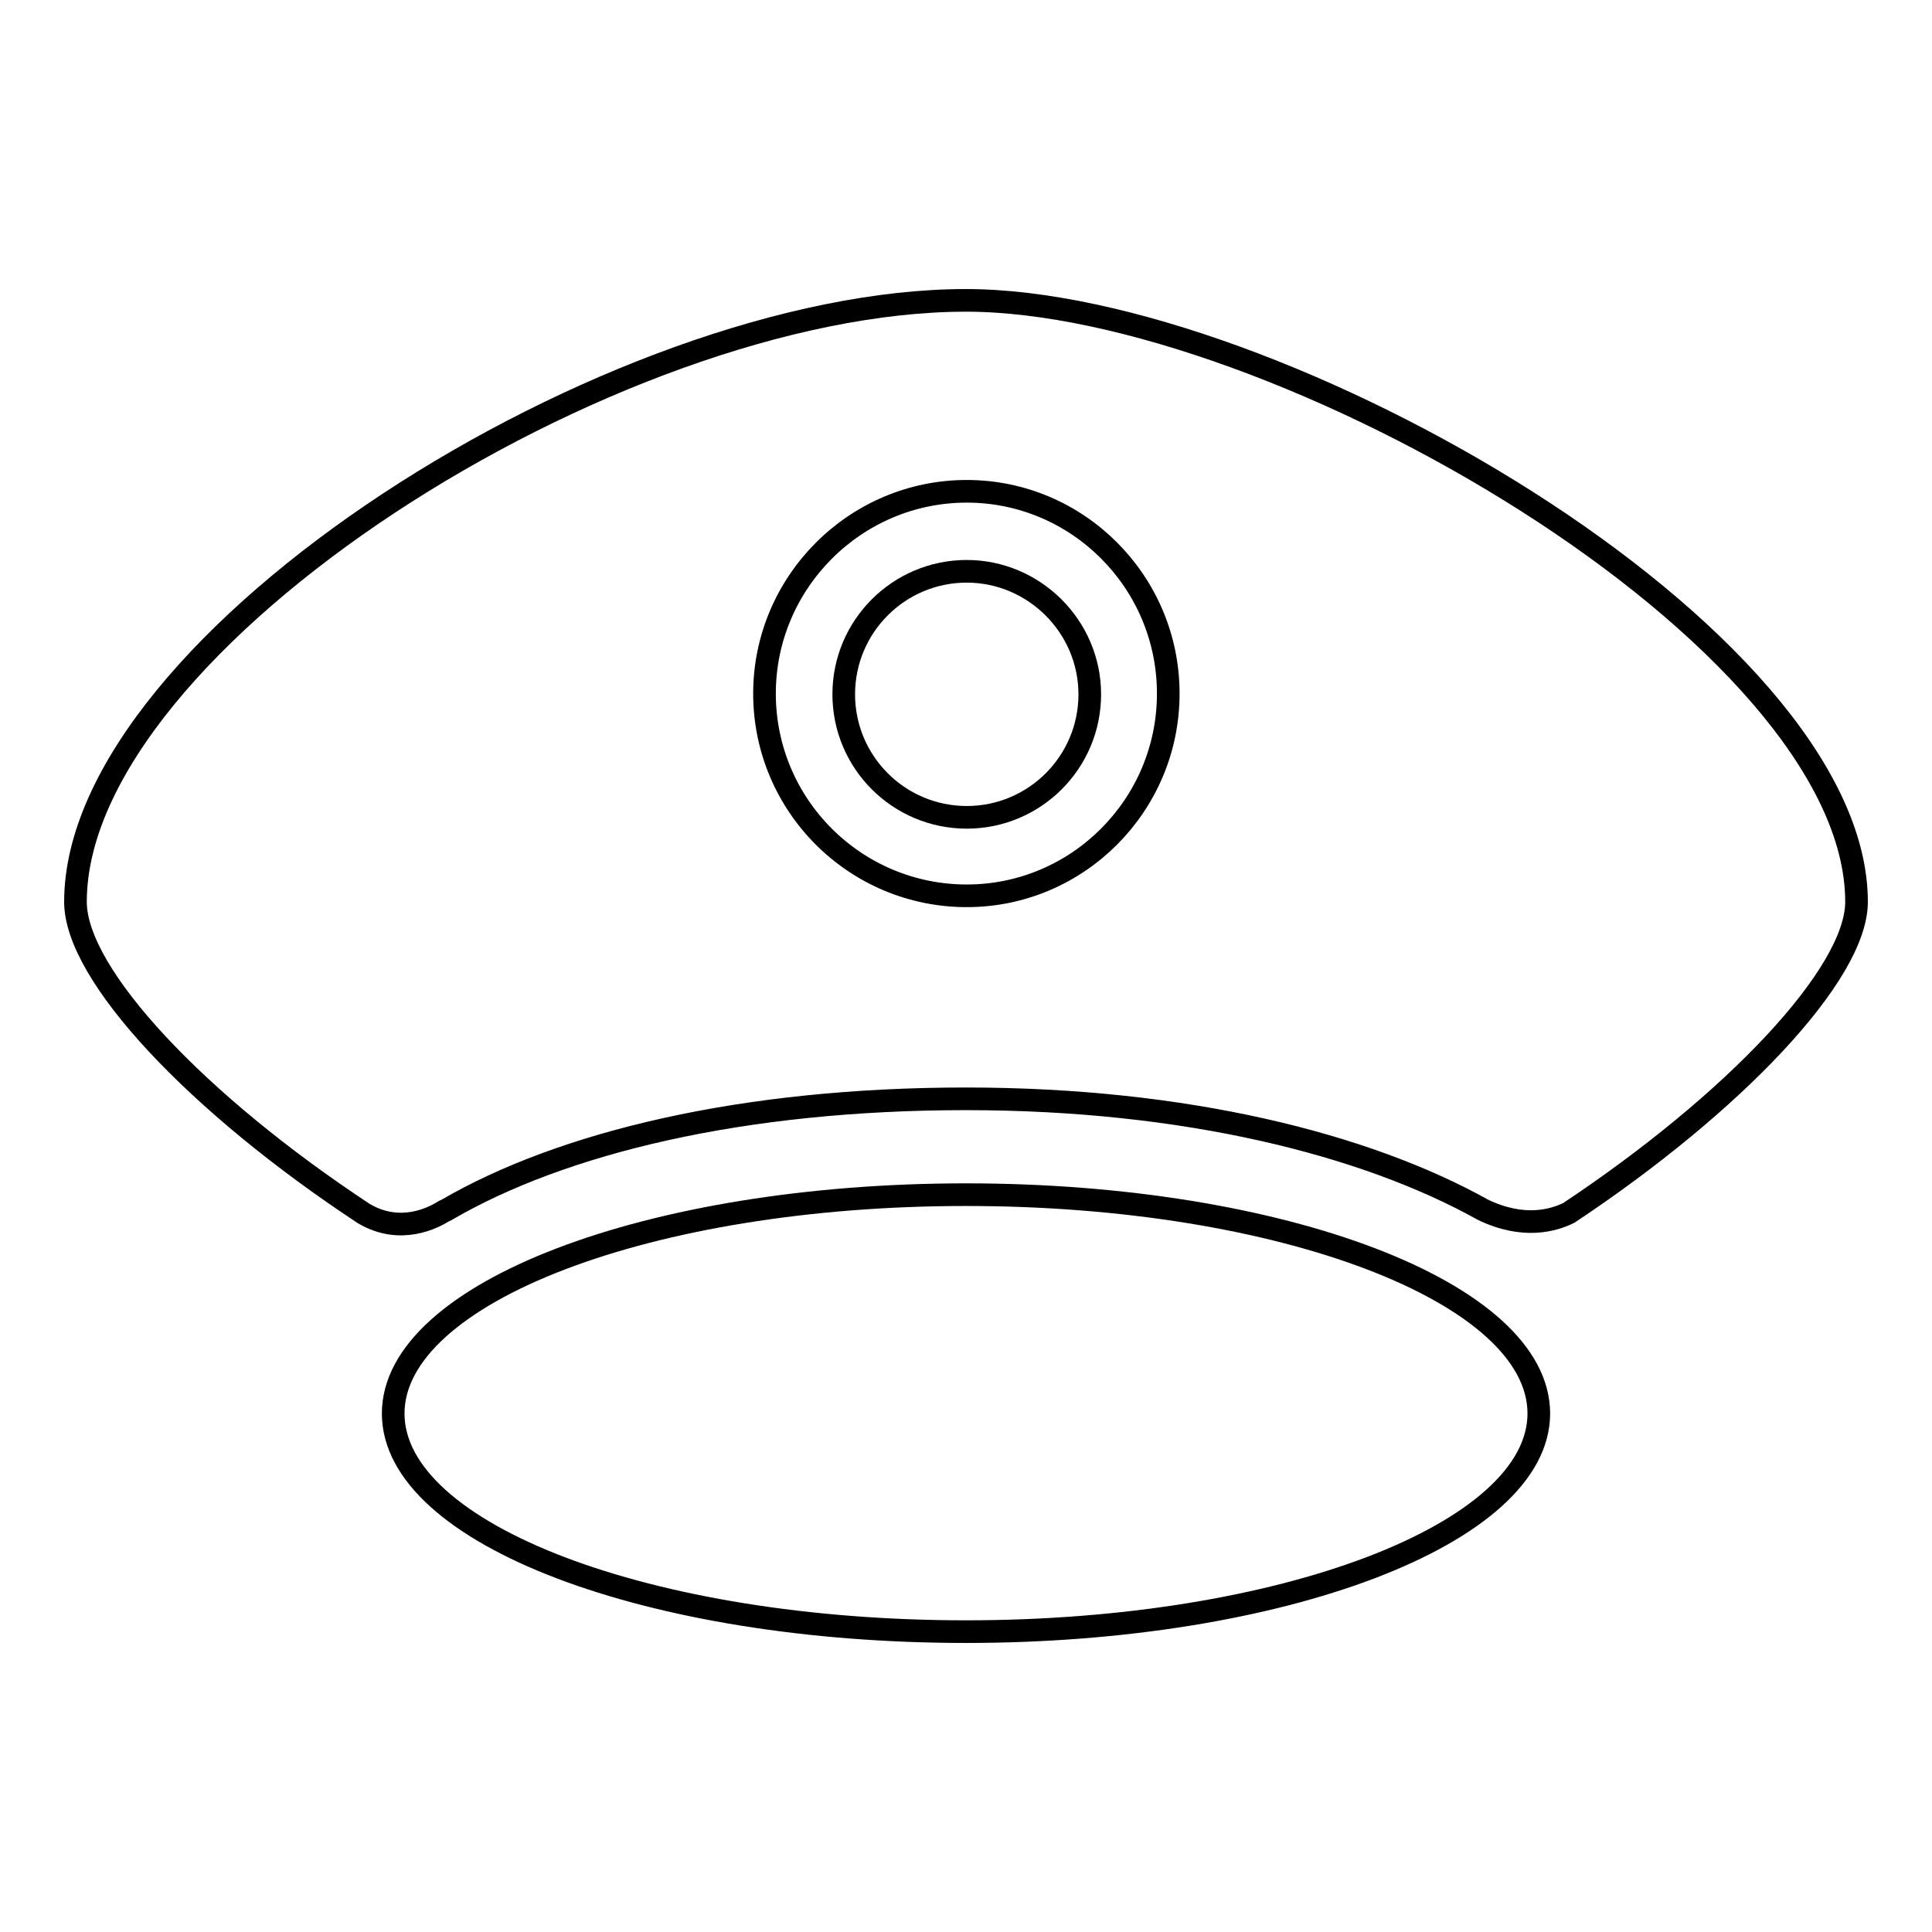
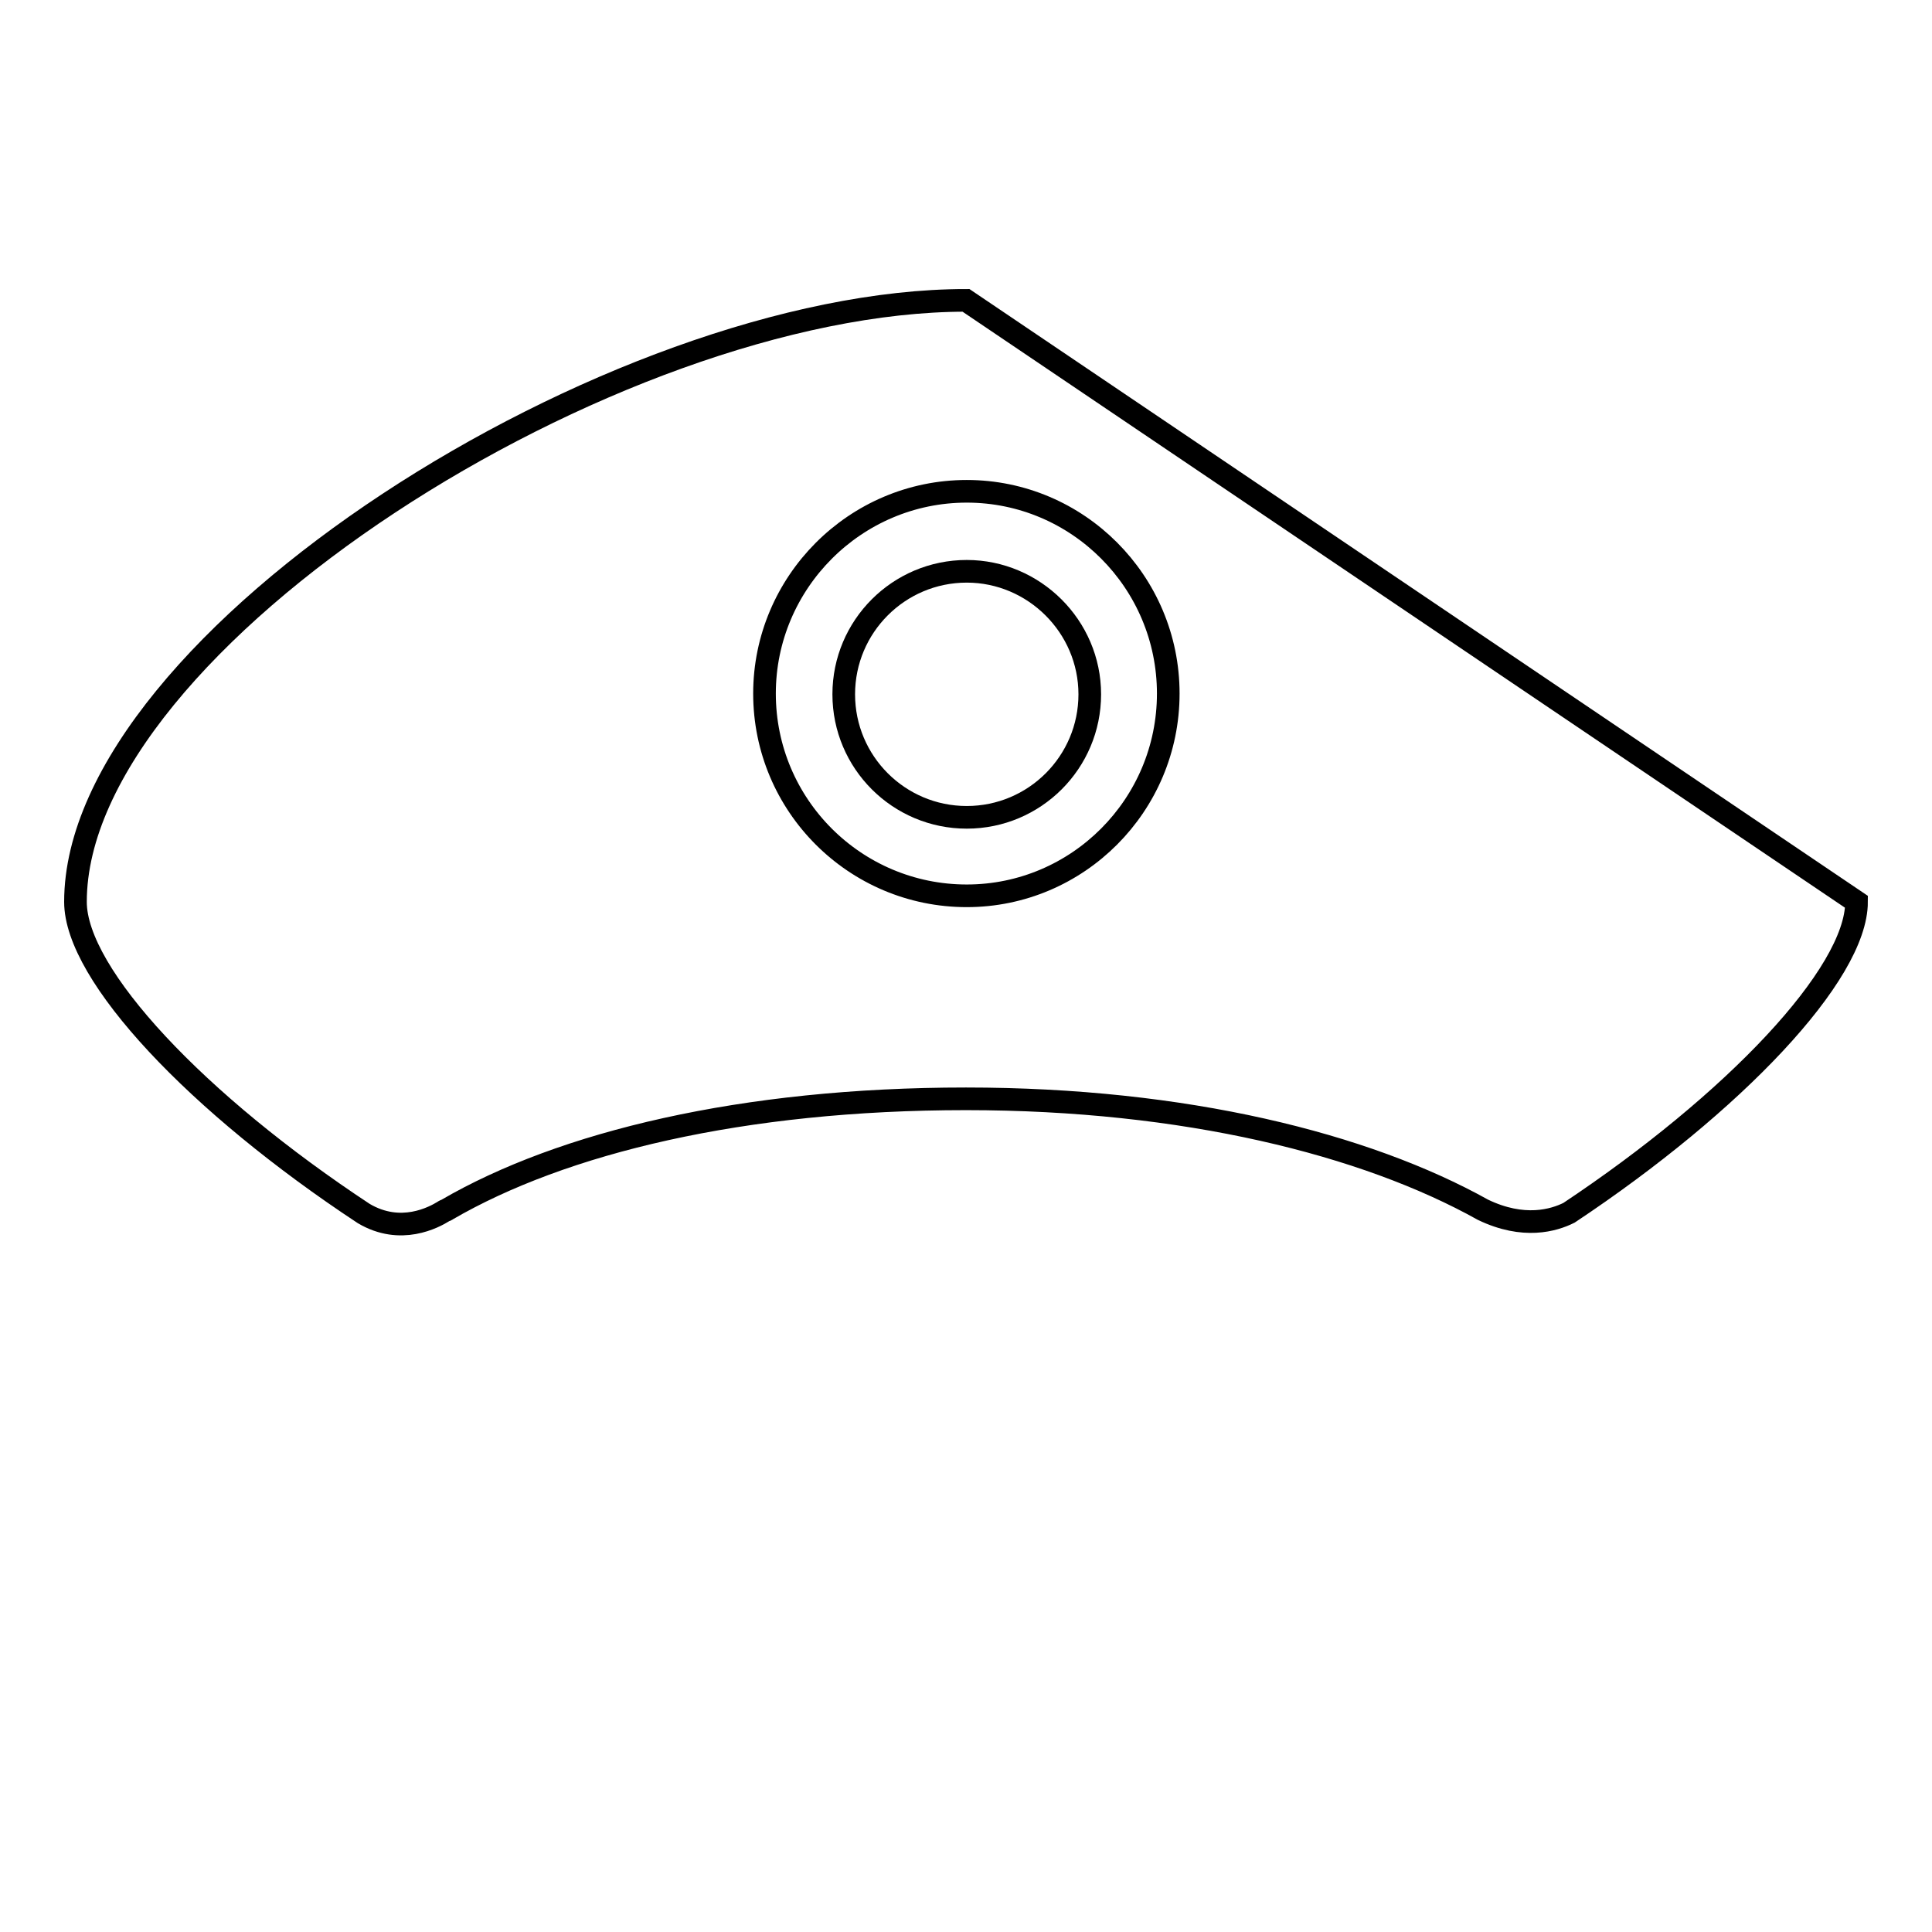
<svg xmlns="http://www.w3.org/2000/svg" version="1.1" x="0px" y="0px" viewBox="0 0 256 256" enable-background="new 0 0 256 256" xml:space="preserve">
  <g>
    <g>
-       <path stroke-width="3" fill-opacity="0" stroke="#000000" d="M128,158.3c-41.9,0-75.9,13-75.9,29c0,16,34,28.9,75.9,28.9c41.9,0,75.9-13,75.9-28.9C203.9,171.3,169.9,158.3,128,158.3L128,158.3z" />
      <path stroke-width="3" fill-opacity="0" stroke="#000000" d="M128.1,75.7c-9,0-16.3,7.3-16.3,16.3c0,9,7.3,16.3,16.3,16.3c9,0,16.3-7.3,16.3-16.3C144.4,83,137,75.7,128.1,75.7z" />
-       <path stroke-width="3" fill-opacity="0" stroke="#000000" d="M128,39.8c-46.6,0-118,45.1-118,79.7c0,9.7,16.2,26.8,38.2,41.3c4.9,2.9,9.3,0.5,10.6-0.3c0,0,0.1-0.1,0.2-0.1c0.1,0,0.2-0.1,0.2-0.1h0c15.3-8.9,39.2-14.7,68.8-14.7c29,0,52.9,6,68.5,14.7c5.4,2.6,9.4,1.4,11.4,0.4c21.8-14.5,38.1-31.6,38.1-41.2C246,84.3,168.9,39.8,128,39.8L128,39.8z M128.1,118.7c-14.8,0-26.8-12-26.8-26.8c0-14.7,12-26.8,26.8-26.8c14.7,0,26.7,12,26.7,26.8S142.8,118.7,128.1,118.7z" />
+       <path stroke-width="3" fill-opacity="0" stroke="#000000" d="M128,39.8c-46.6,0-118,45.1-118,79.7c0,9.7,16.2,26.8,38.2,41.3c4.9,2.9,9.3,0.5,10.6-0.3c0,0,0.1-0.1,0.2-0.1c0.1,0,0.2-0.1,0.2-0.1h0c15.3-8.9,39.2-14.7,68.8-14.7c29,0,52.9,6,68.5,14.7c5.4,2.6,9.4,1.4,11.4,0.4c21.8-14.5,38.1-31.6,38.1-41.2L128,39.8z M128.1,118.7c-14.8,0-26.8-12-26.8-26.8c0-14.7,12-26.8,26.8-26.8c14.7,0,26.7,12,26.7,26.8S142.8,118.7,128.1,118.7z" />
    </g>
  </g>
</svg>